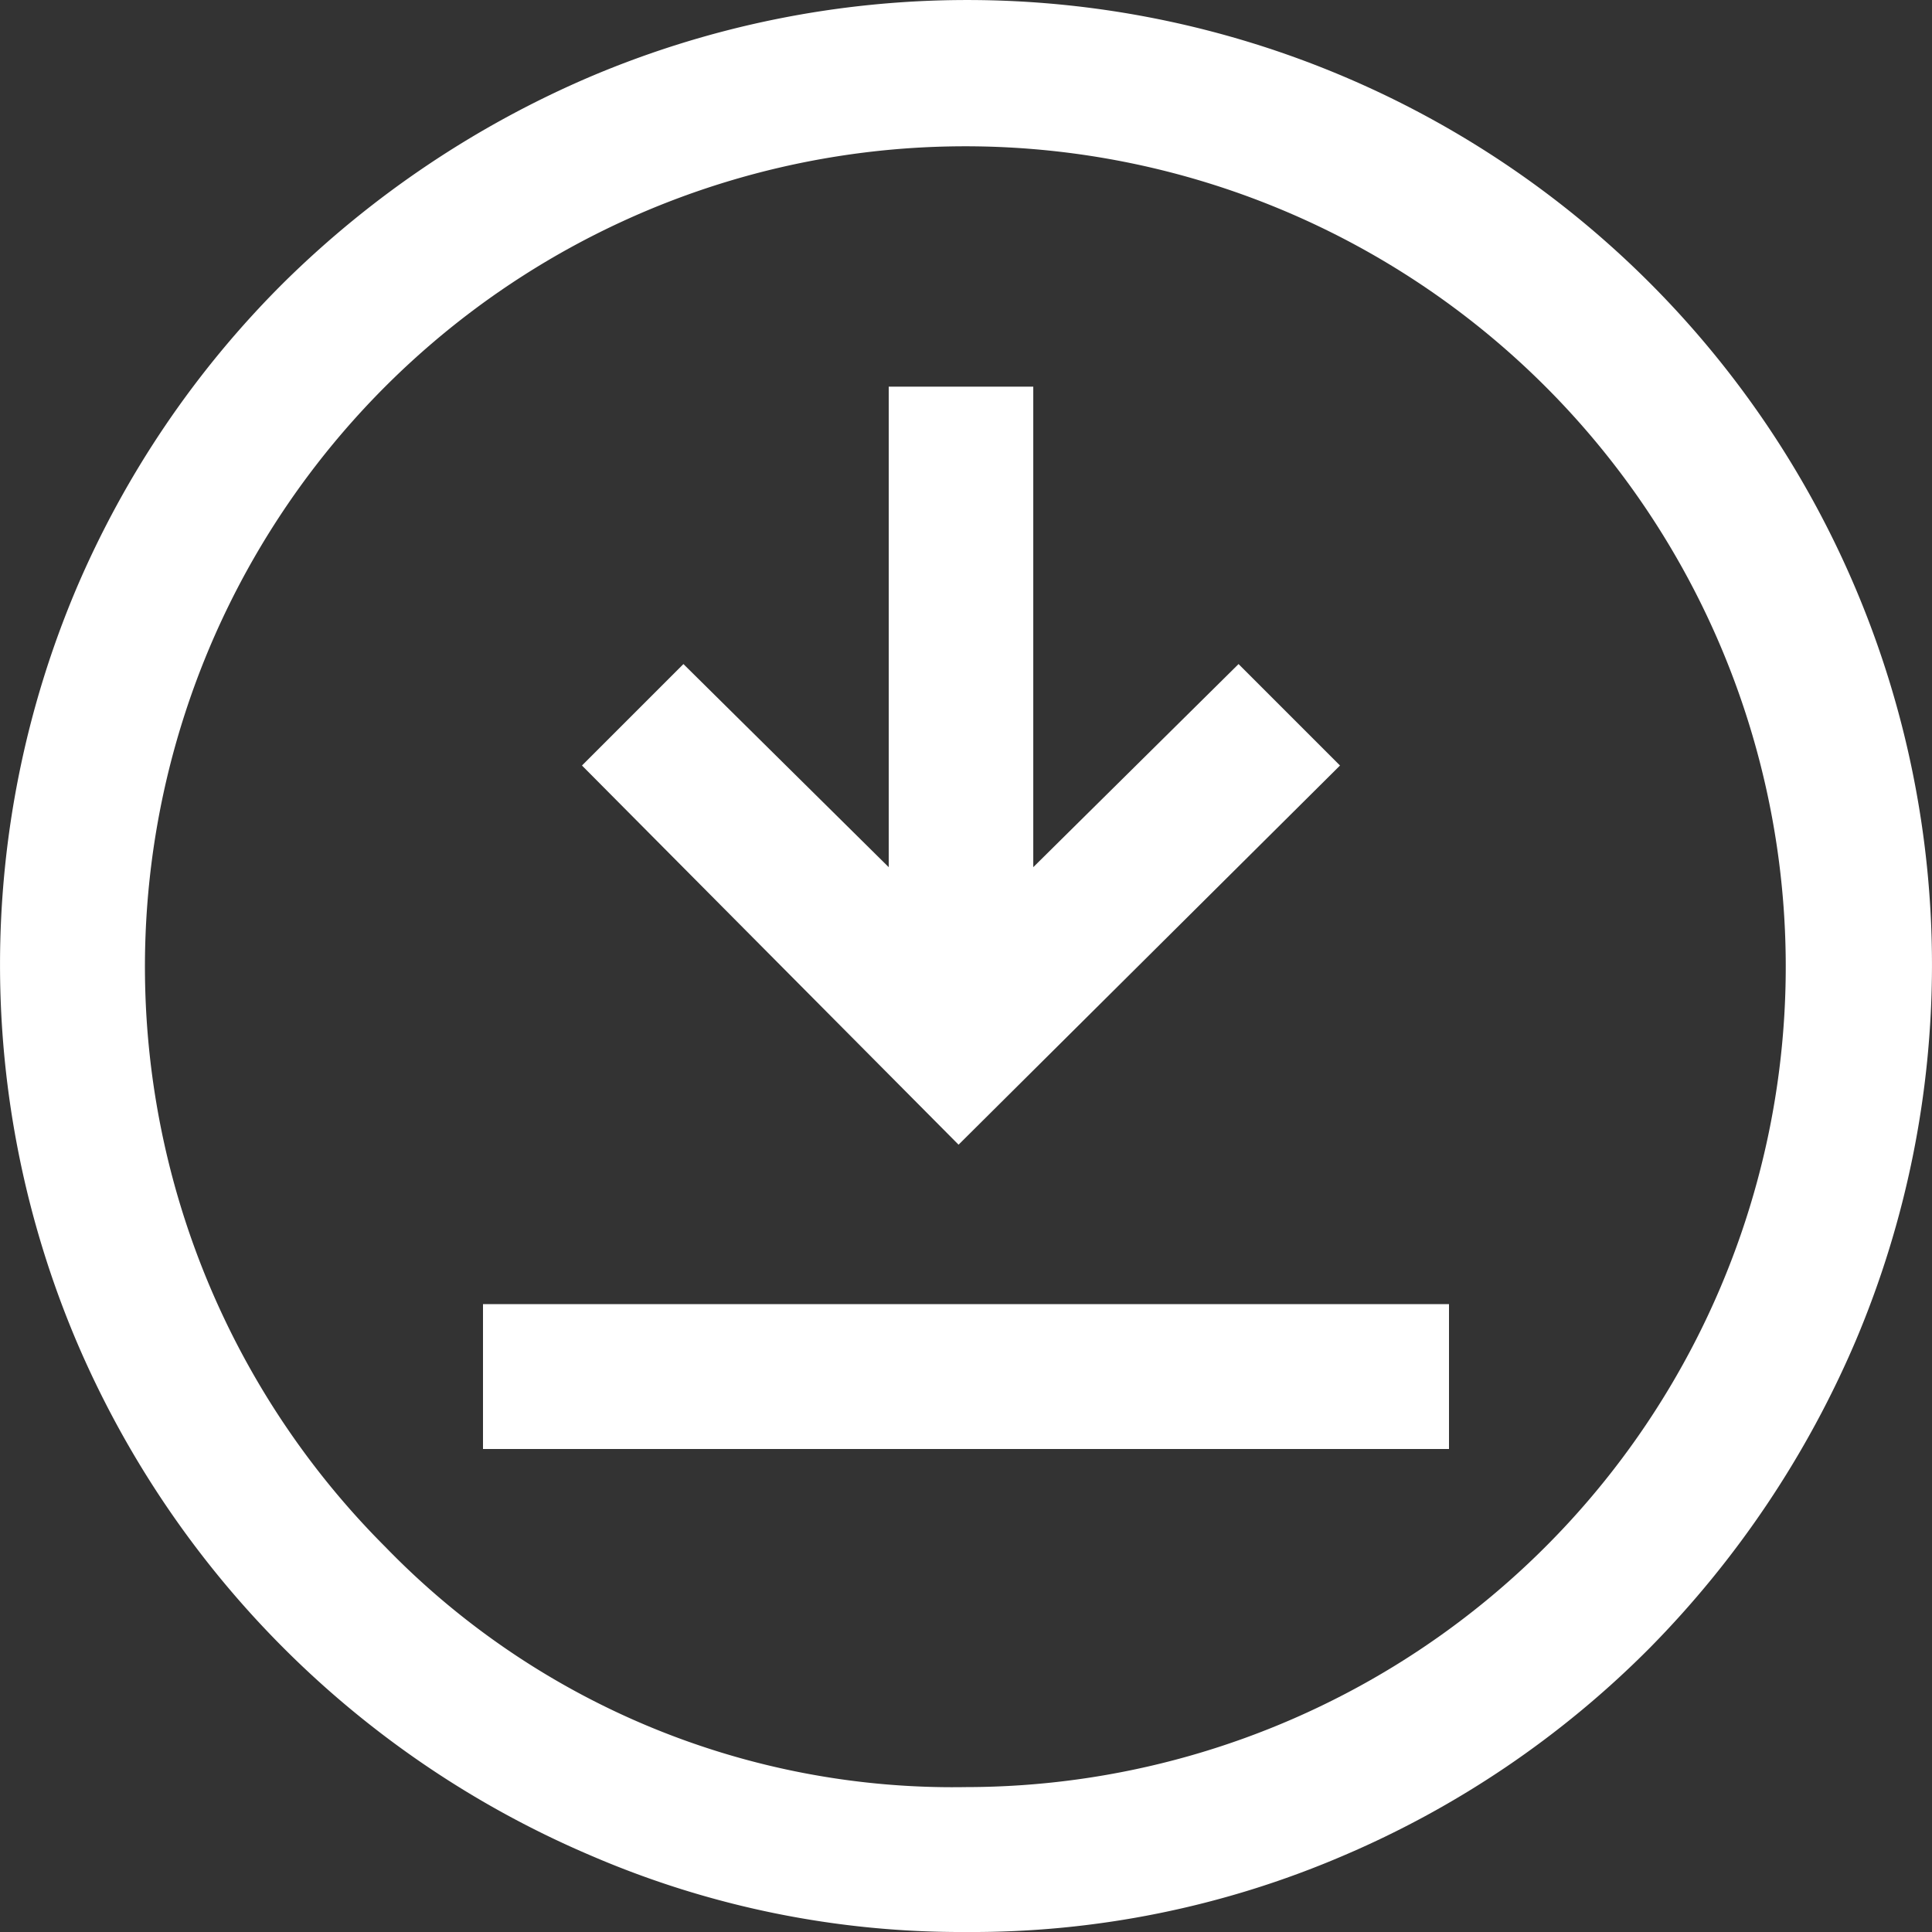
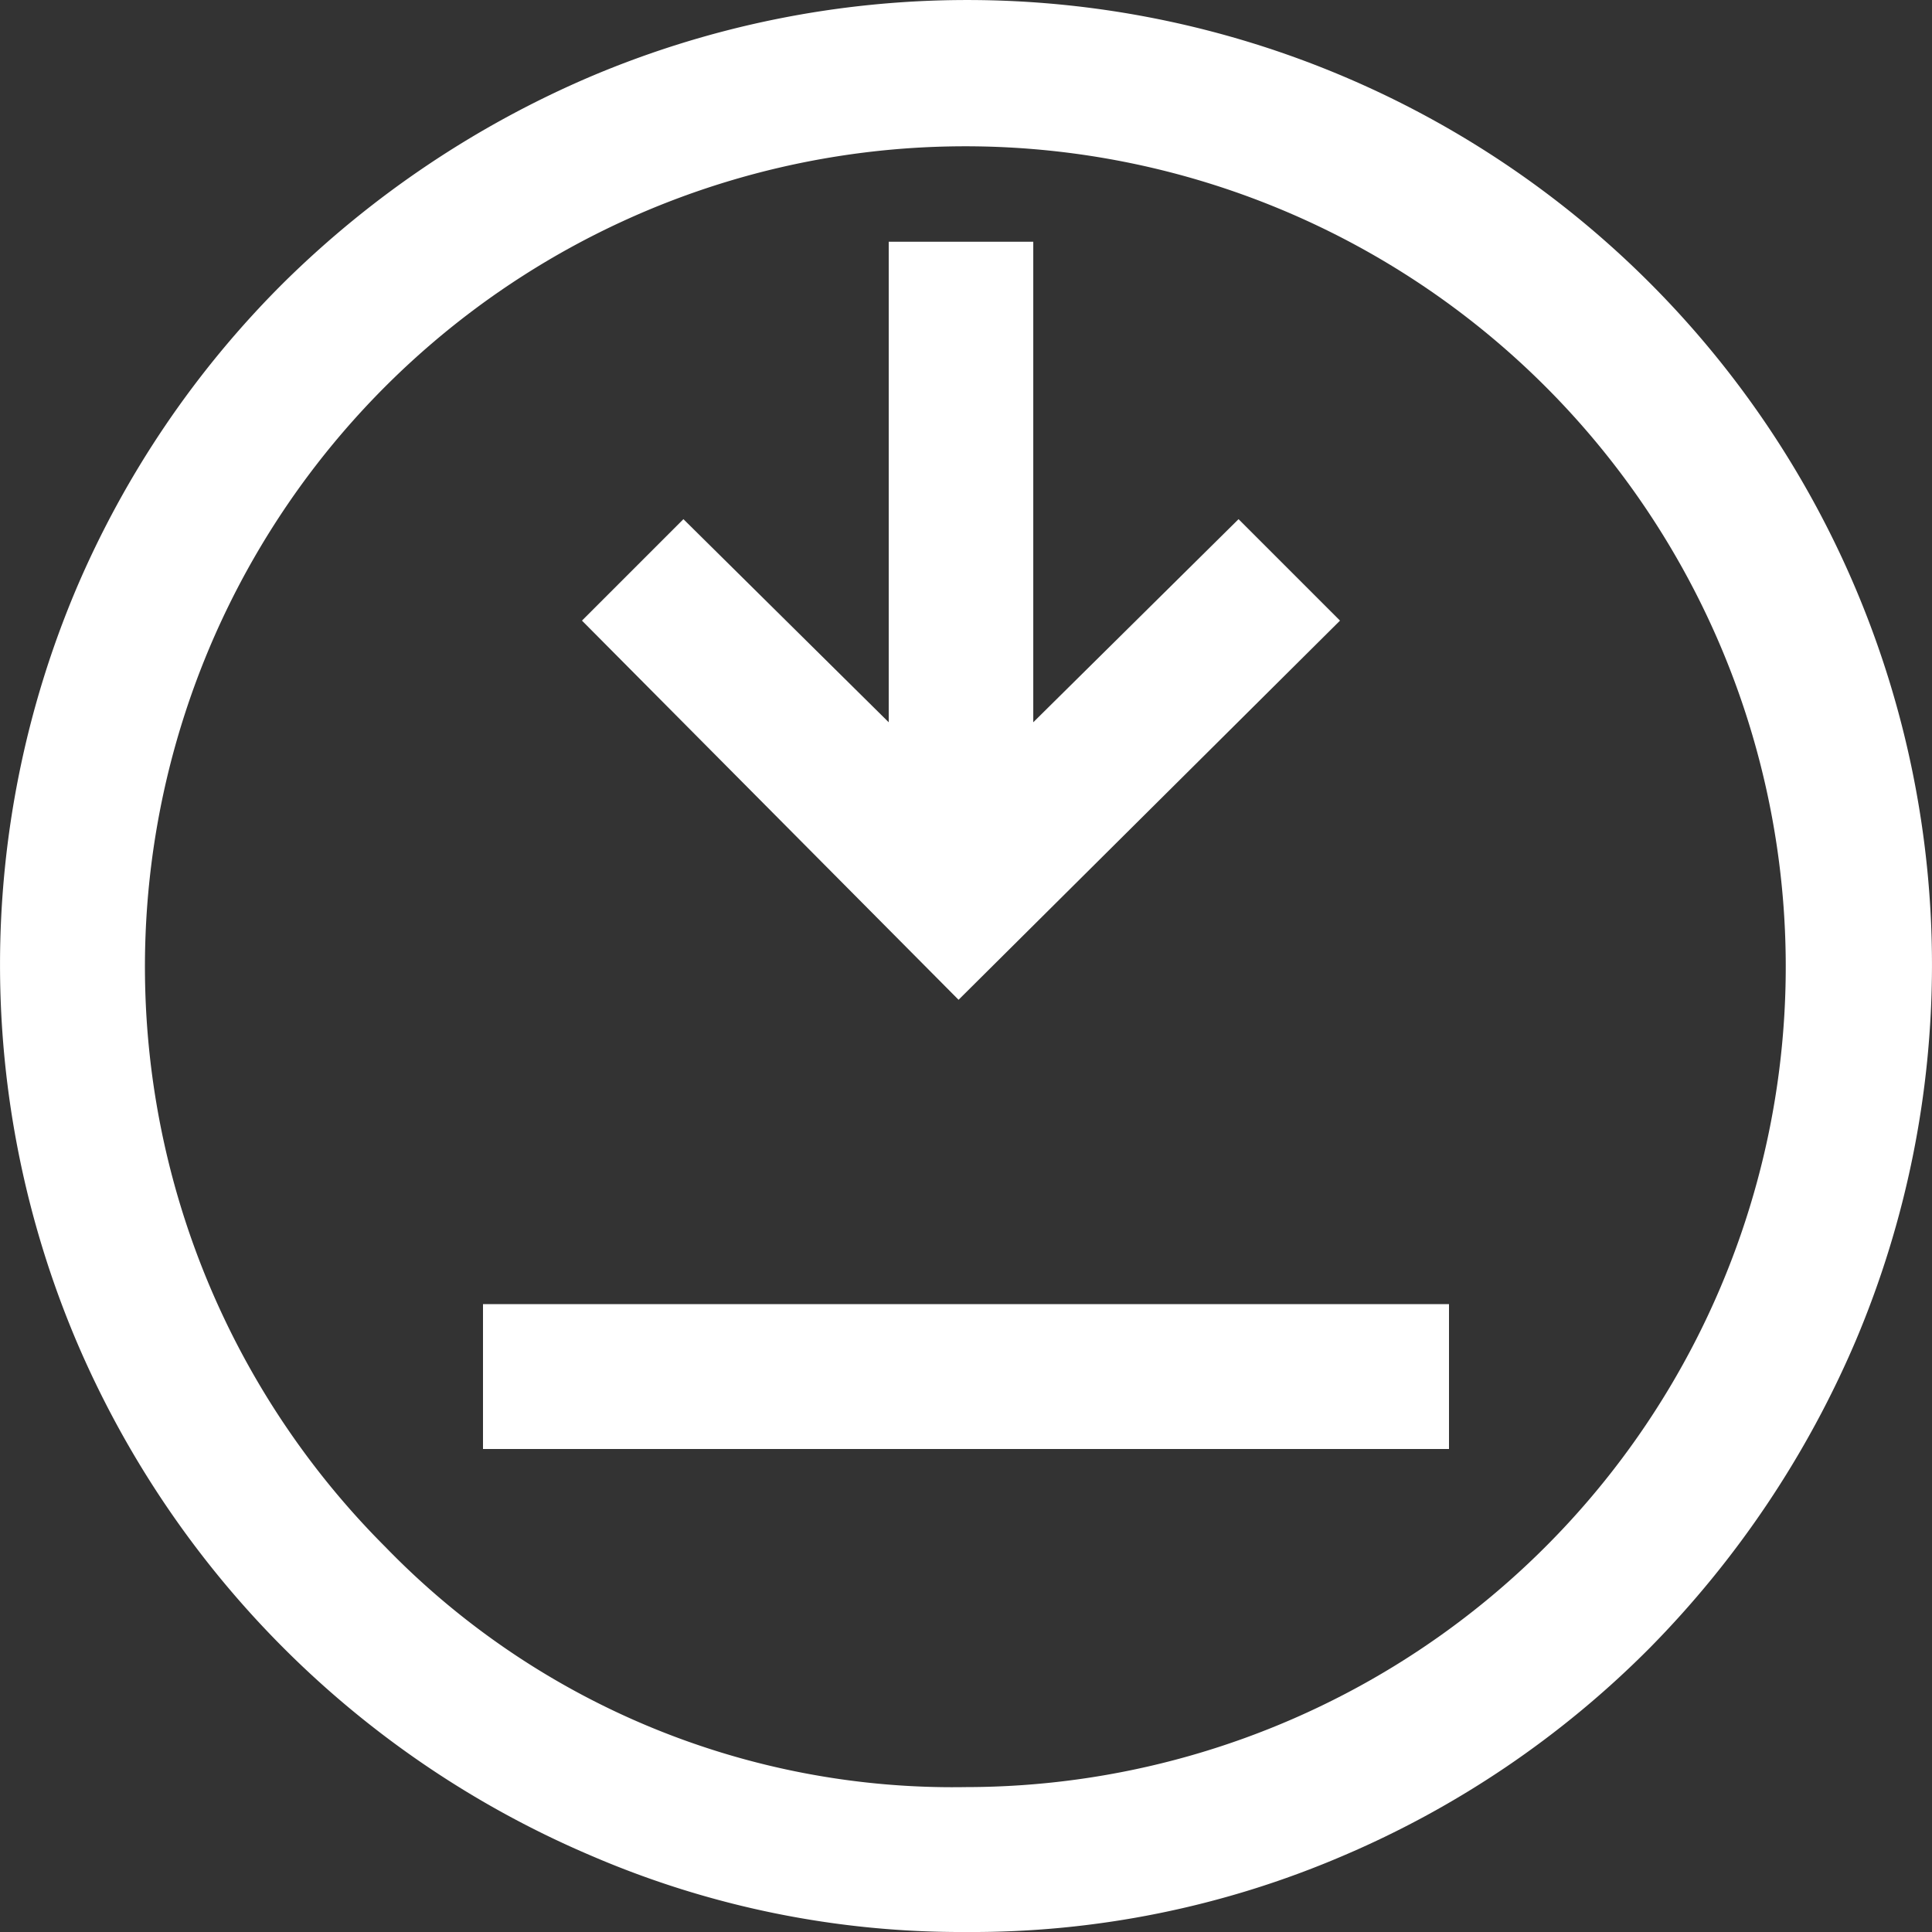
<svg xmlns="http://www.w3.org/2000/svg" width="39" height="39" viewBox="0 0 39 39">
  <rect x="0" y="0" width="39" height="39" fill="#333333" stroke="none" />
-   <path id="download_for_offline_FILL0_wght400_GRAD0_opsz48" d="M89.75,205.25h19.5v-2.925H89.75Zm9.6-6.143,7.7-7.654-2.048-2.048-4.144,4.1v-9.7H97.94v9.7l-4.144-4.1-2.048,2.048ZM99.5,215a18.868,18.868,0,0,1-7.556-1.536,19.646,19.646,0,0,1-10.408-10.408,19.479,19.479,0,0,1,0-15.161,19.488,19.488,0,0,1,4.192-6.191,19.989,19.989,0,0,1,6.216-4.168,19.478,19.478,0,0,1,15.161,0,19.469,19.469,0,0,1,10.359,10.359,19.479,19.479,0,0,1,0,15.161,19.989,19.989,0,0,1-4.168,6.216,19.488,19.488,0,0,1-6.191,4.192A18.988,18.988,0,0,1,99.5,215Zm0-2.925a16.561,16.561,0,1,0-11.724-4.851A15.949,15.949,0,0,0,99.5,212.075ZM99.5,195.5Z" transform="translate(-80 -176)" fill="#fff" />
+   <path id="download_for_offline_FILL0_wght400_GRAD0_opsz48" d="M89.75,205.25h19.5v-2.925H89.75m9.6-6.143,7.7-7.654-2.048-2.048-4.144,4.1v-9.7H97.94v9.7l-4.144-4.1-2.048,2.048ZM99.5,215a18.868,18.868,0,0,1-7.556-1.536,19.646,19.646,0,0,1-10.408-10.408,19.479,19.479,0,0,1,0-15.161,19.488,19.488,0,0,1,4.192-6.191,19.989,19.989,0,0,1,6.216-4.168,19.478,19.478,0,0,1,15.161,0,19.469,19.469,0,0,1,10.359,10.359,19.479,19.479,0,0,1,0,15.161,19.989,19.989,0,0,1-4.168,6.216,19.488,19.488,0,0,1-6.191,4.192A18.988,18.988,0,0,1,99.5,215Zm0-2.925a16.561,16.561,0,1,0-11.724-4.851A15.949,15.949,0,0,0,99.5,212.075ZM99.5,195.5Z" transform="translate(-80 -176)" fill="#fff" />
</svg>